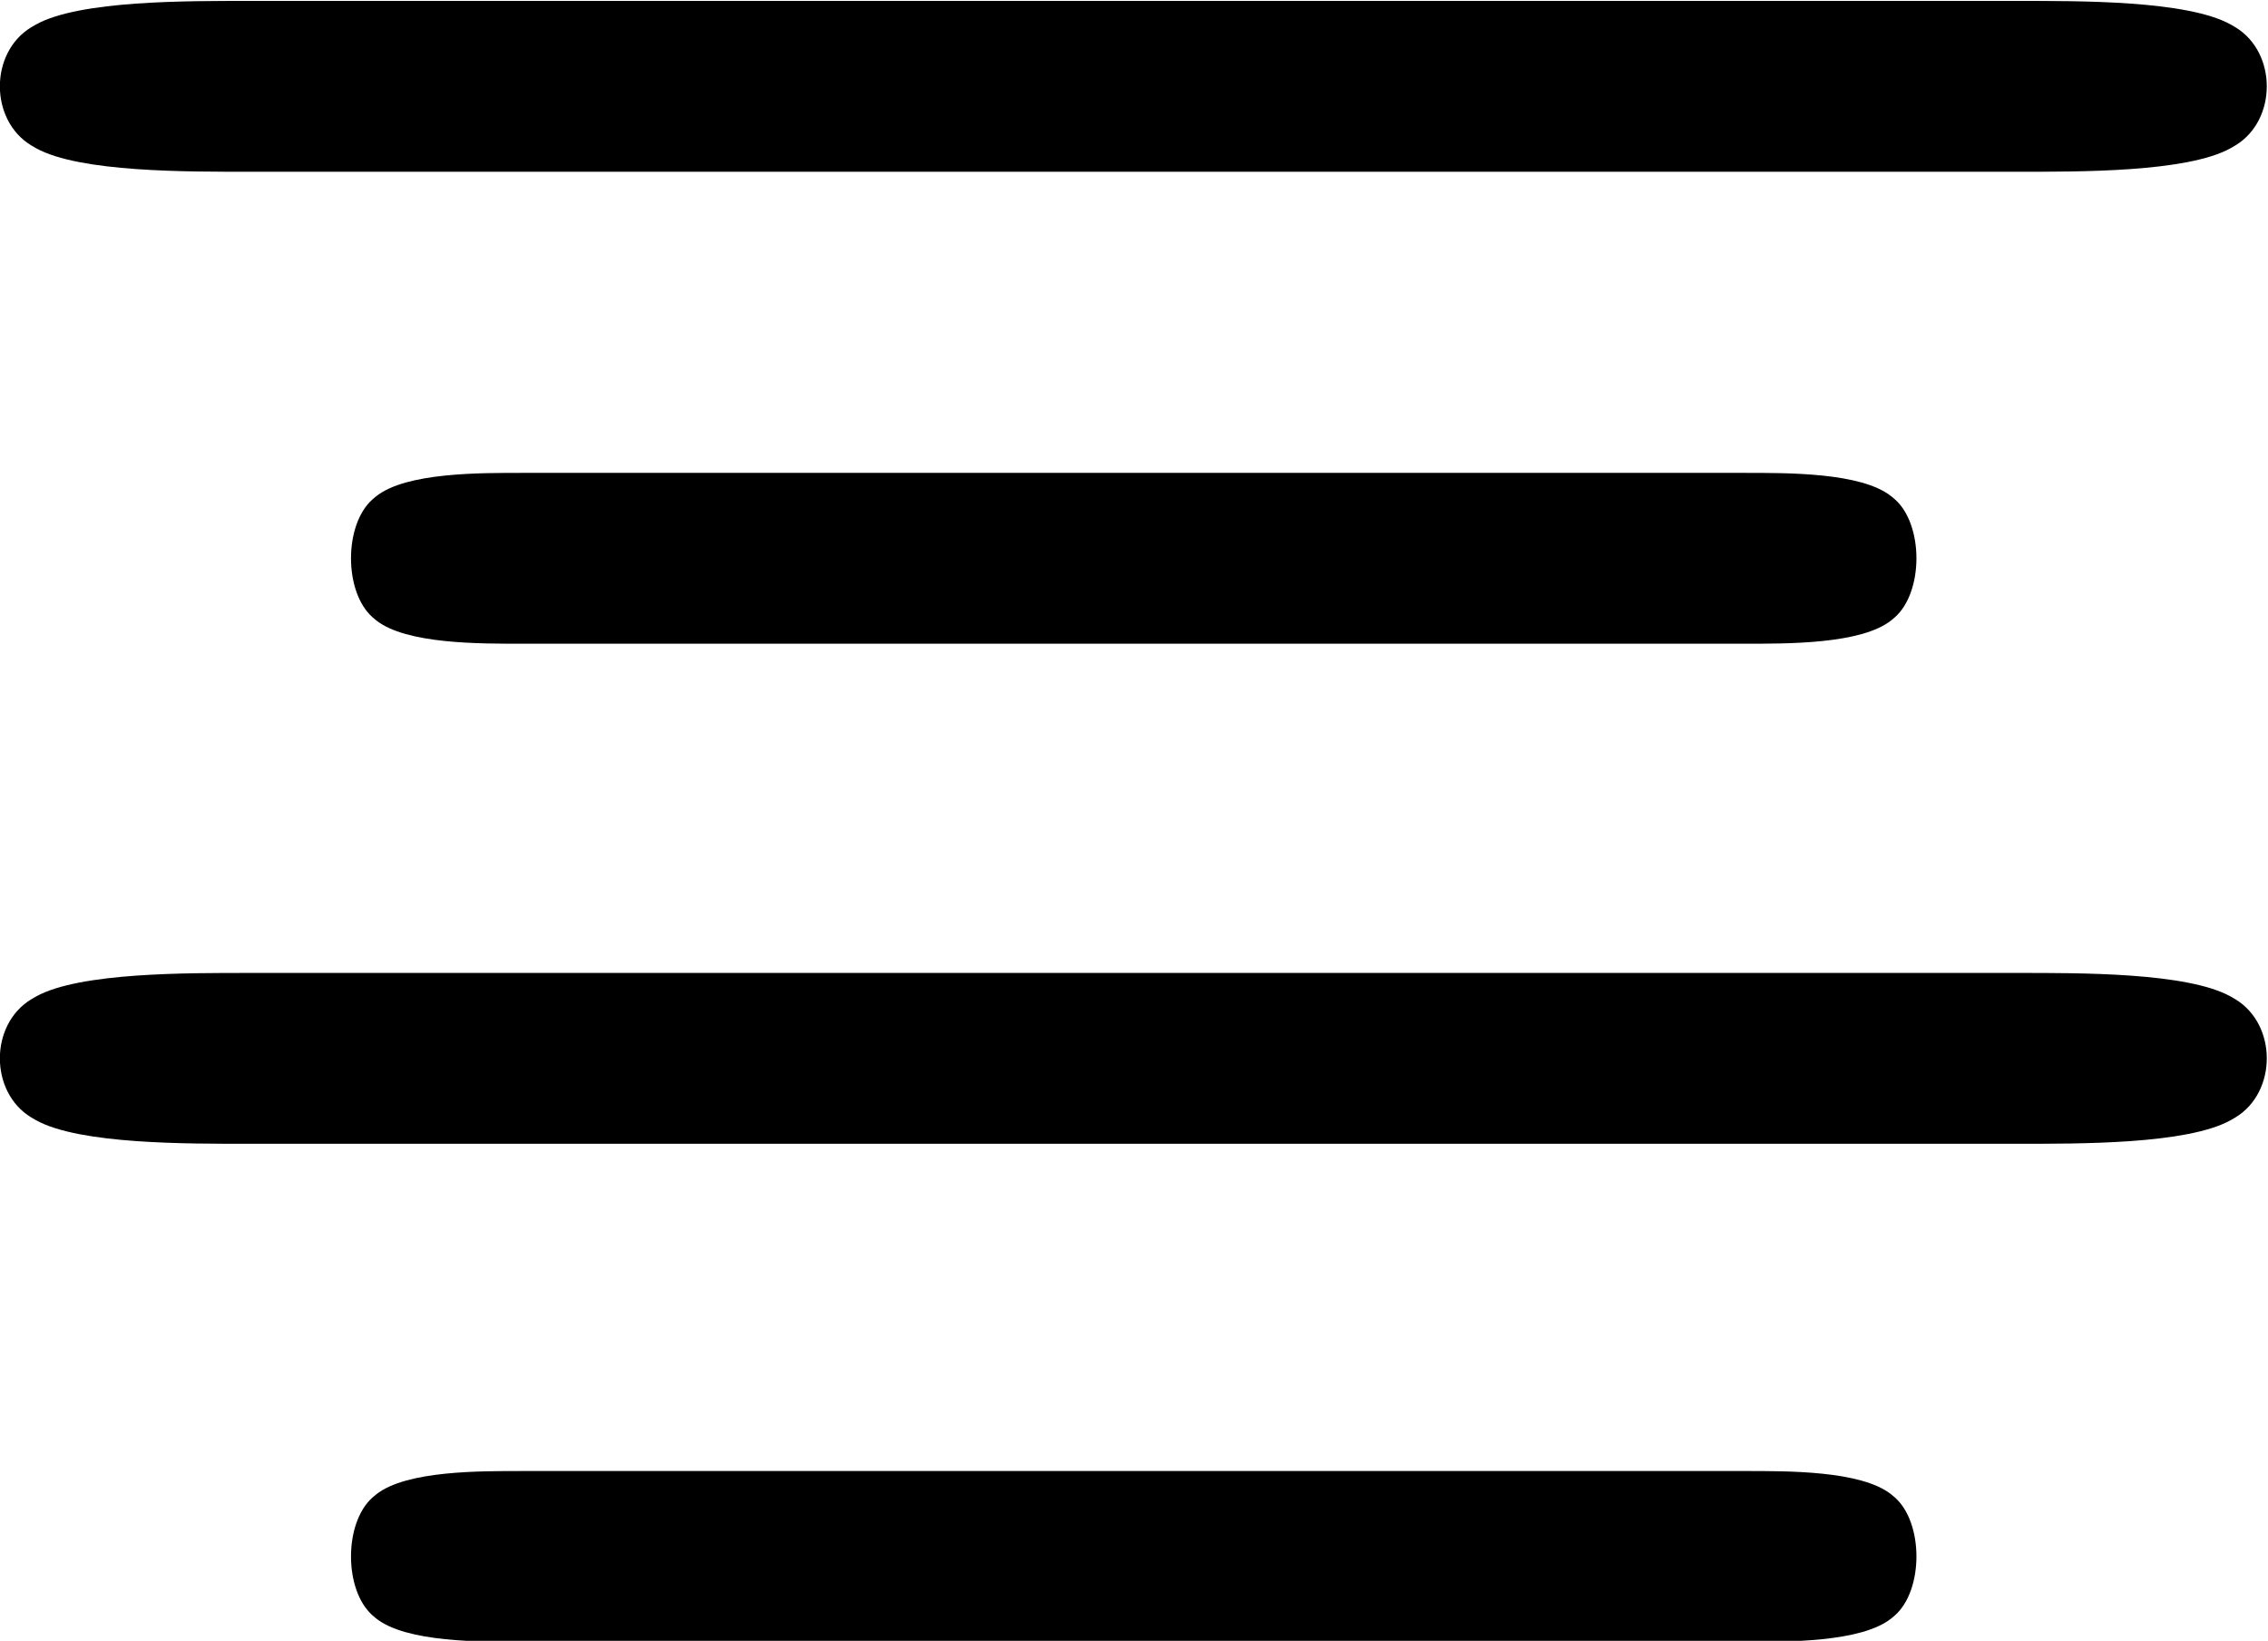
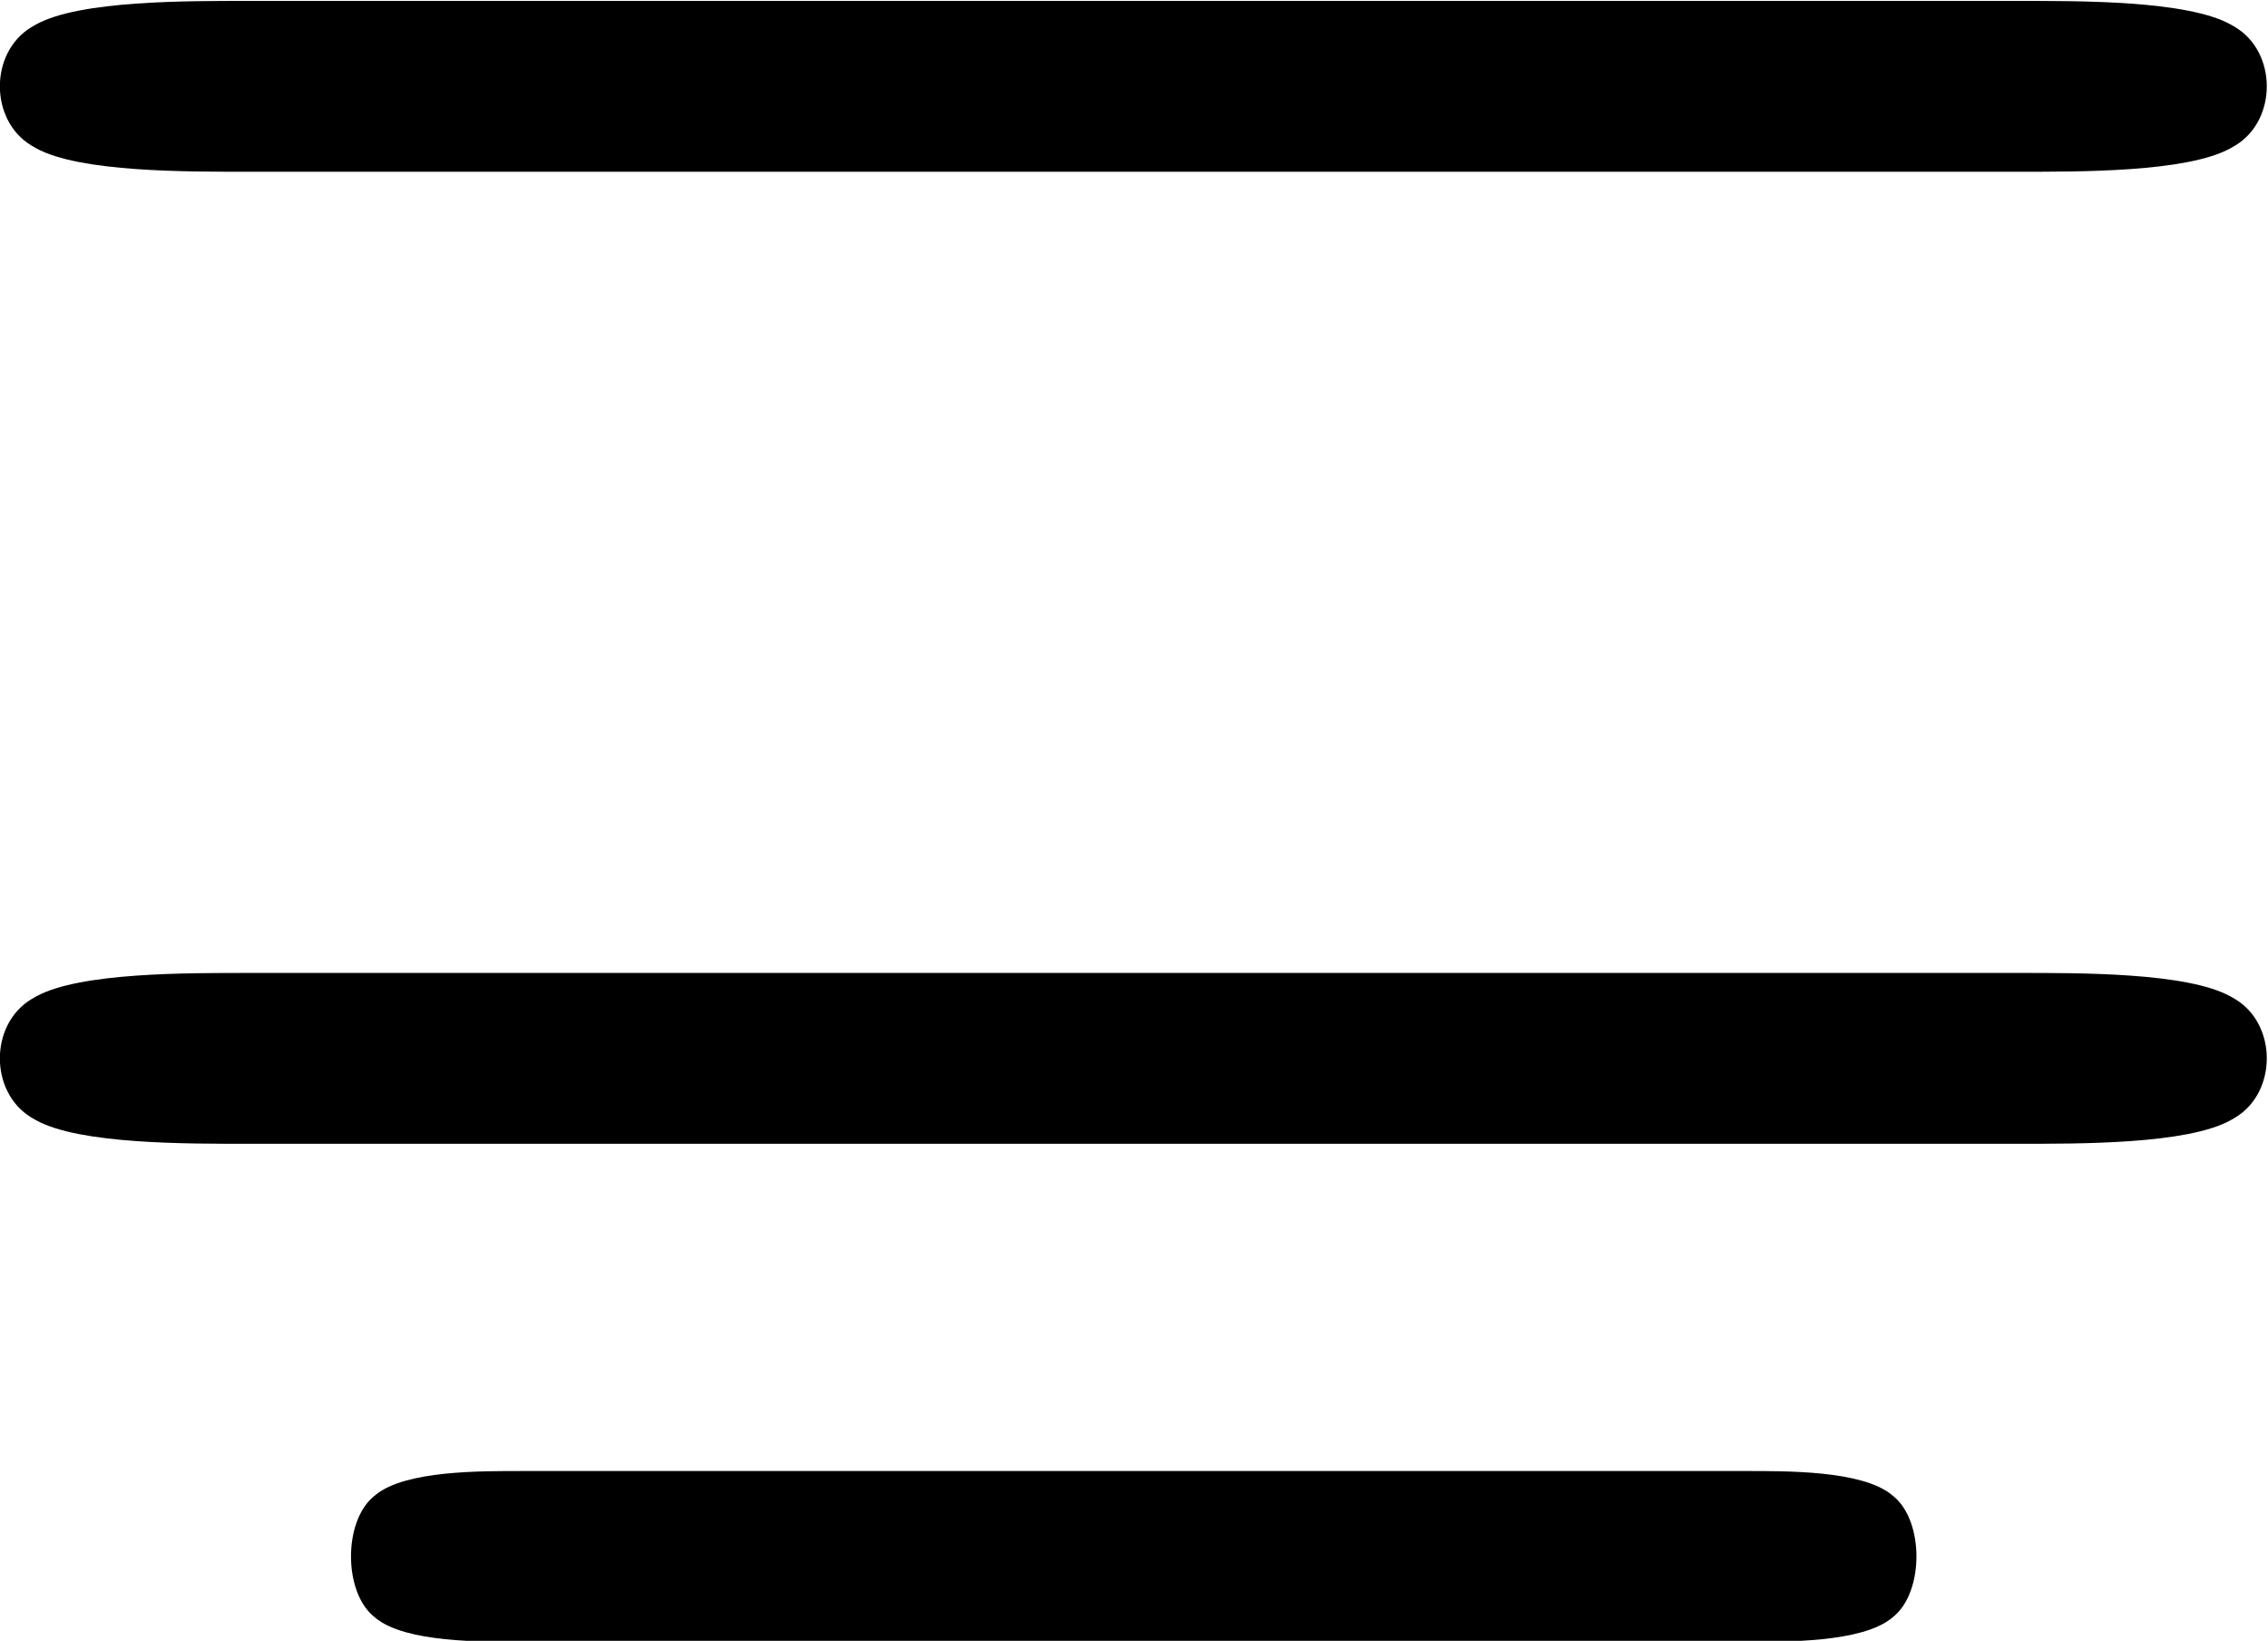
<svg xmlns="http://www.w3.org/2000/svg" width="125.485mm" height="90.792mm" viewBox="0 0 125.485 90.792" version="1.1" id="svg1">
  <defs id="defs1" />
  <g id="layer1" transform="translate(-42.258,-103.104)">
    <g id="g4" transform="translate(4.257752e-7,-51.447)">
      <path style="fill:#000000;stroke:#000000;stroke-width:0;paint-order:markers fill stroke" id="rect1-6" width="143.858" height="18.497" x="16.955" y="144.673" ry="9.249" transform="matrix(0.879,0,0,0.511,26.834,80.674)" d="M 33.252,144.673 H 144.517 c 3.892,0 10.686,-0.072 13.435,2.549 0.106,0.102 0.211,0.206 0.312,0.312 2.621,2.749 2.621,10.026 -10e-6,12.776 -0.102,0.106 -0.206,0.211 -0.312,0.312 -2.749,2.621 -9.543,2.549 -13.435,2.549 H 33.252 c -3.892,0 -10.686,0.072 -13.435,-2.549 -0.106,-0.102 -0.211,-0.206 -0.312,-0.312 -2.621,-2.749 -2.621,-10.026 5e-6,-12.776 0.102,-0.106 0.206,-0.211 0.312,-0.312 2.749,-2.621 9.543,-2.549 13.435,-2.549 z" />
      <path style="fill:#000000;stroke:#000000;stroke-width:0;paint-order:markers fill stroke" id="rect1-6-6" width="143.858" height="18.497" x="16.955" y="144.673" ry="9.249" transform="matrix(0.879,0,0,0.511,26.834,134.459)" d="M 33.252,144.673 H 144.517 c 3.892,0 10.686,-0.072 13.435,2.549 0.106,0.102 0.211,0.206 0.312,0.312 2.621,2.749 2.621,10.026 -10e-6,12.776 -0.102,0.106 -0.206,0.211 -0.312,0.312 -2.749,2.621 -9.543,2.549 -13.435,2.549 H 33.252 c -3.892,0 -10.686,0.072 -13.435,-2.549 -0.106,-0.102 -0.211,-0.206 -0.312,-0.312 -2.621,-2.749 -2.621,-10.026 5e-6,-12.776 0.102,-0.106 0.206,-0.211 0.312,-0.312 2.749,-2.621 9.543,-2.549 13.435,-2.549 z" />
-       <path style="fill:#000000;stroke:#000000;stroke-width:0;paint-order:markers fill stroke" id="rect1-6-1" width="143.858" height="18.497" x="16.955" y="144.673" ry="9.249" transform="matrix(0.607,0,0,0.511,51.032,106.789)" d="M 33.252,144.673 H 144.517 c 3.892,0 10.686,-0.072 13.435,2.549 0.106,0.102 0.211,0.206 0.312,0.312 2.621,2.749 2.621,10.026 -10e-6,12.776 -0.102,0.106 -0.206,0.211 -0.312,0.312 -2.749,2.621 -9.543,2.549 -13.435,2.549 H 33.252 c -3.892,0 -10.686,0.072 -13.435,-2.549 -0.106,-0.102 -0.211,-0.206 -0.312,-0.312 -2.621,-2.749 -2.621,-10.026 5e-6,-12.776 0.102,-0.106 0.206,-0.211 0.312,-0.312 2.749,-2.621 9.543,-2.549 13.435,-2.549 z" />
      <path style="fill:#000000;stroke:#000000;stroke-width:0;paint-order:markers fill stroke" id="rect1-6-1-8" width="143.858" height="18.497" x="16.955" y="144.673" ry="9.249" transform="matrix(0.607,0,0,0.511,51.032,162.019)" d="M 33.252,144.673 H 144.517 c 3.892,0 10.686,-0.072 13.435,2.549 0.106,0.102 0.211,0.206 0.312,0.312 2.621,2.749 2.621,10.026 -10e-6,12.776 -0.102,0.106 -0.206,0.211 -0.312,0.312 -2.749,2.621 -9.543,2.549 -13.435,2.549 H 33.252 c -3.892,0 -10.686,0.072 -13.435,-2.549 -0.106,-0.102 -0.211,-0.206 -0.312,-0.312 -2.621,-2.749 -2.621,-10.026 5e-6,-12.776 0.102,-0.106 0.206,-0.211 0.312,-0.312 2.749,-2.621 9.543,-2.549 13.435,-2.549 z" />
    </g>
  </g>
</svg>